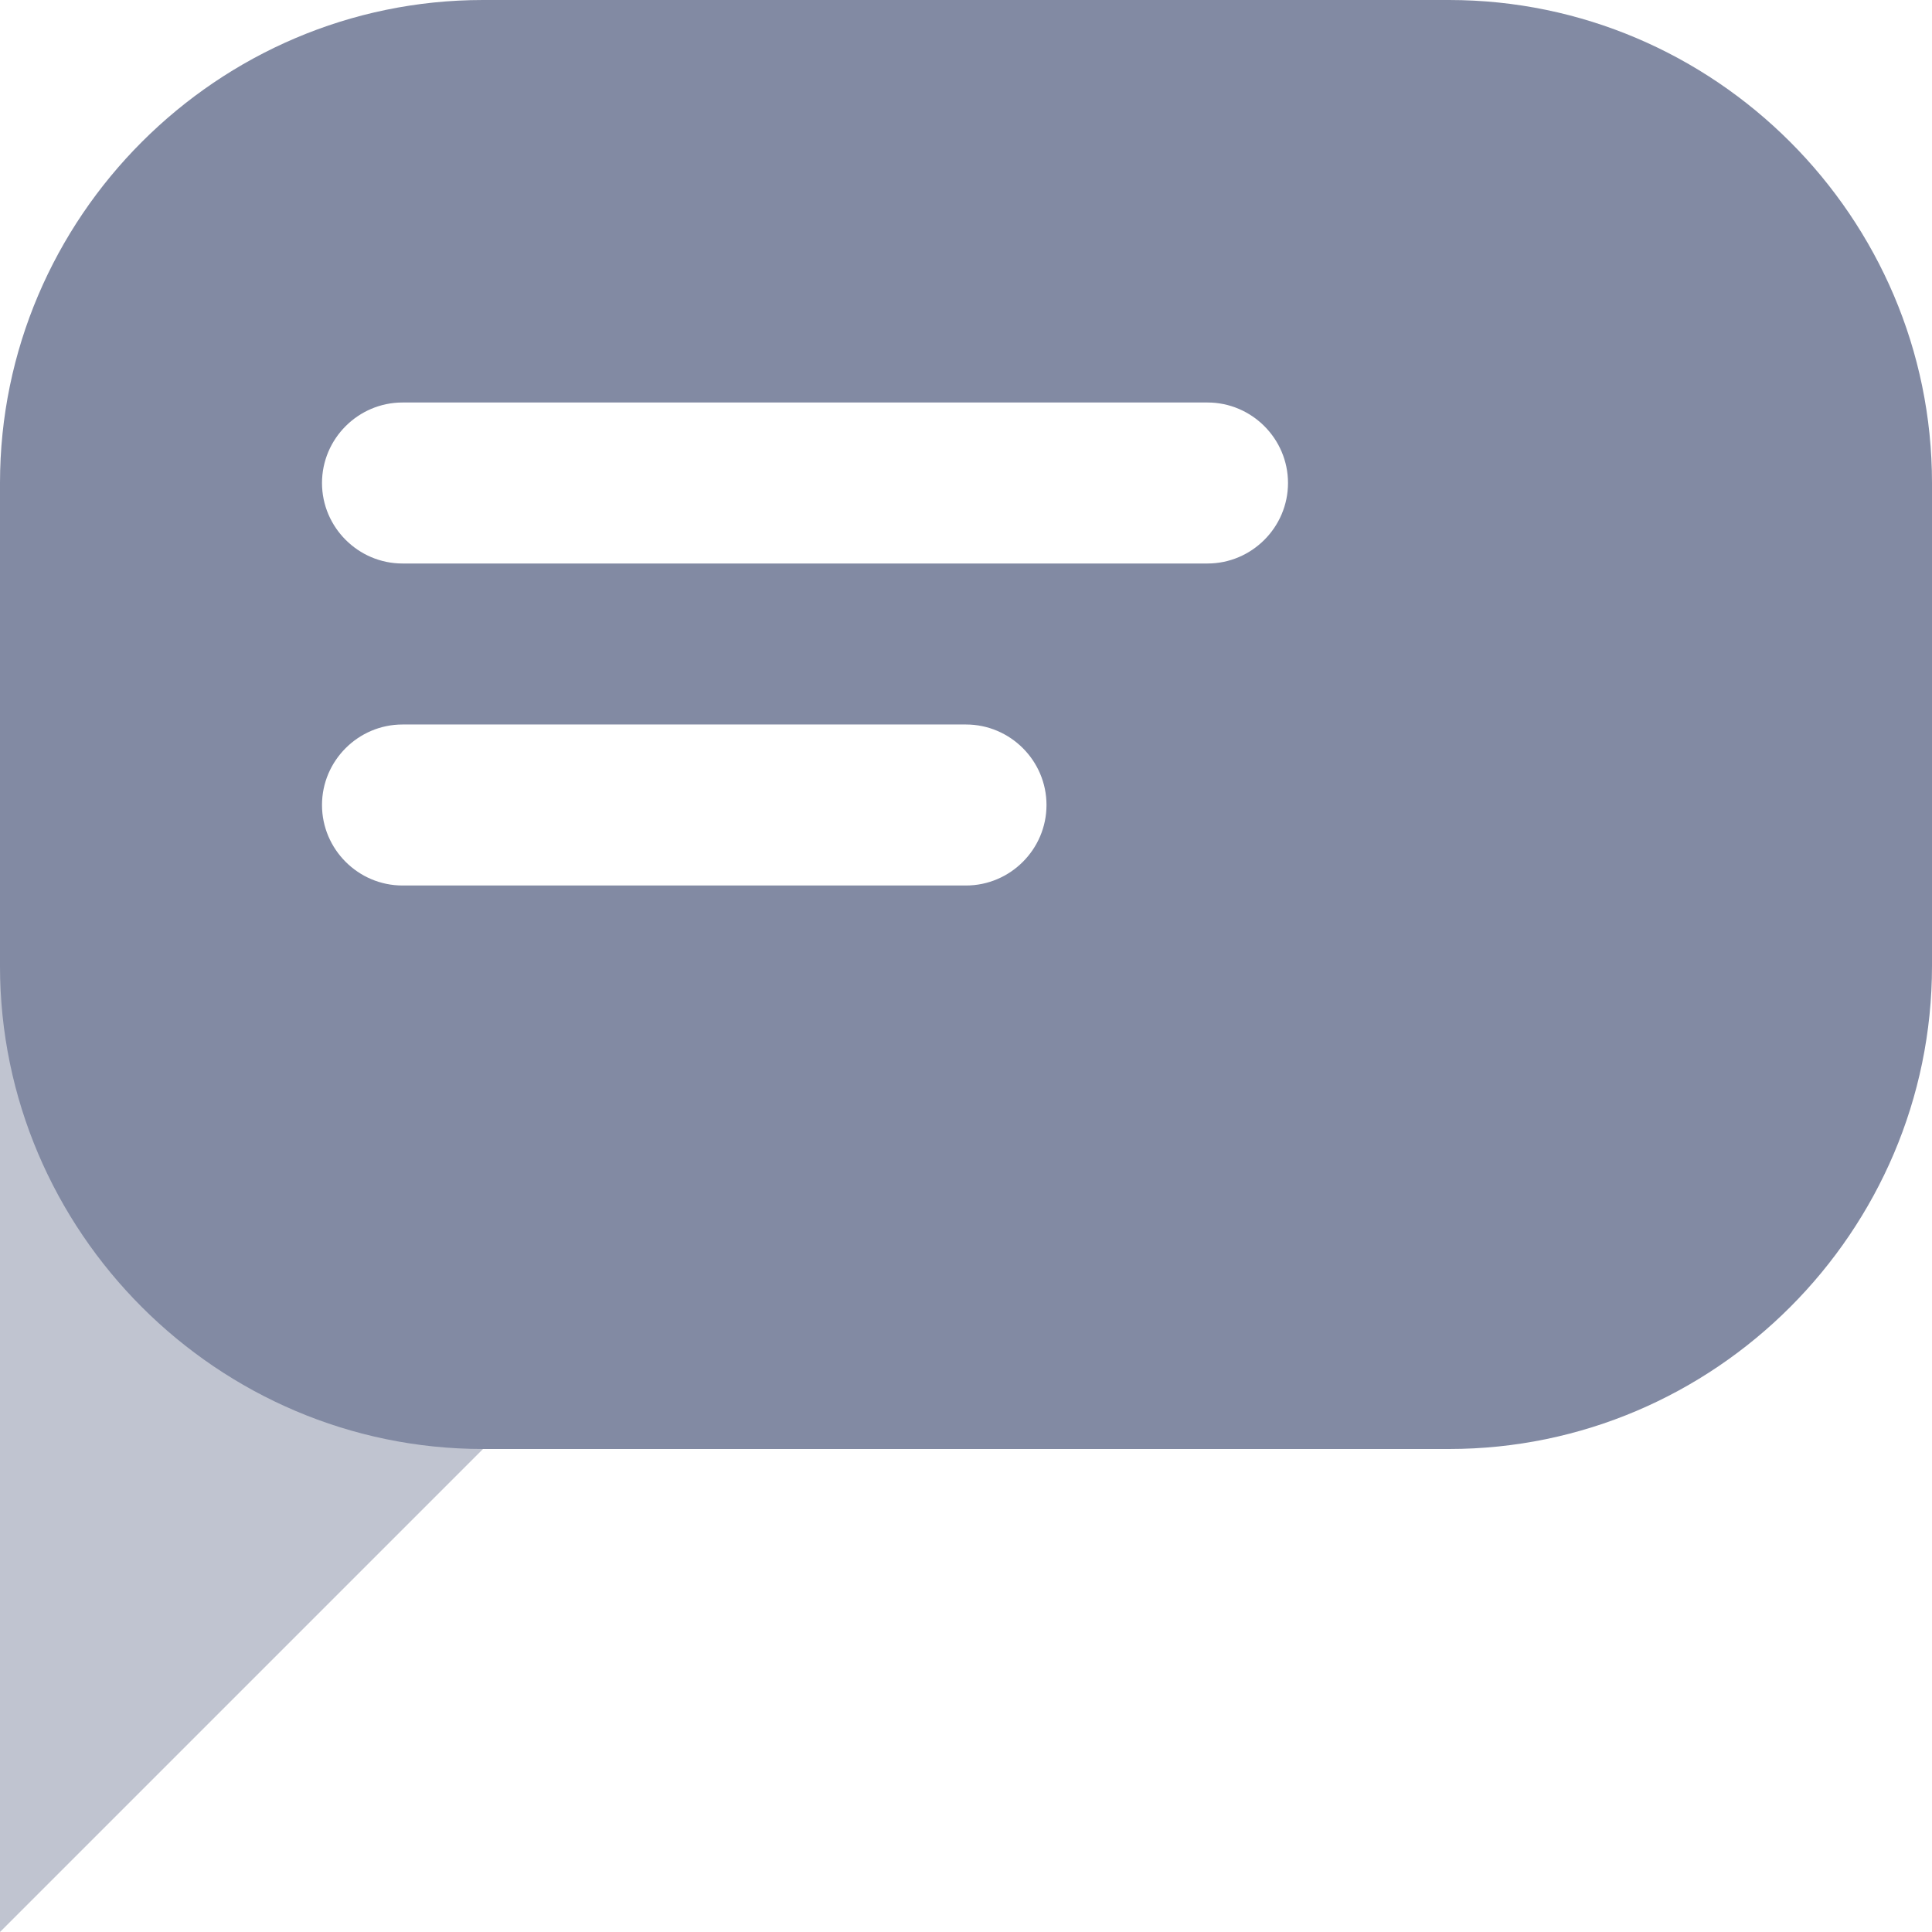
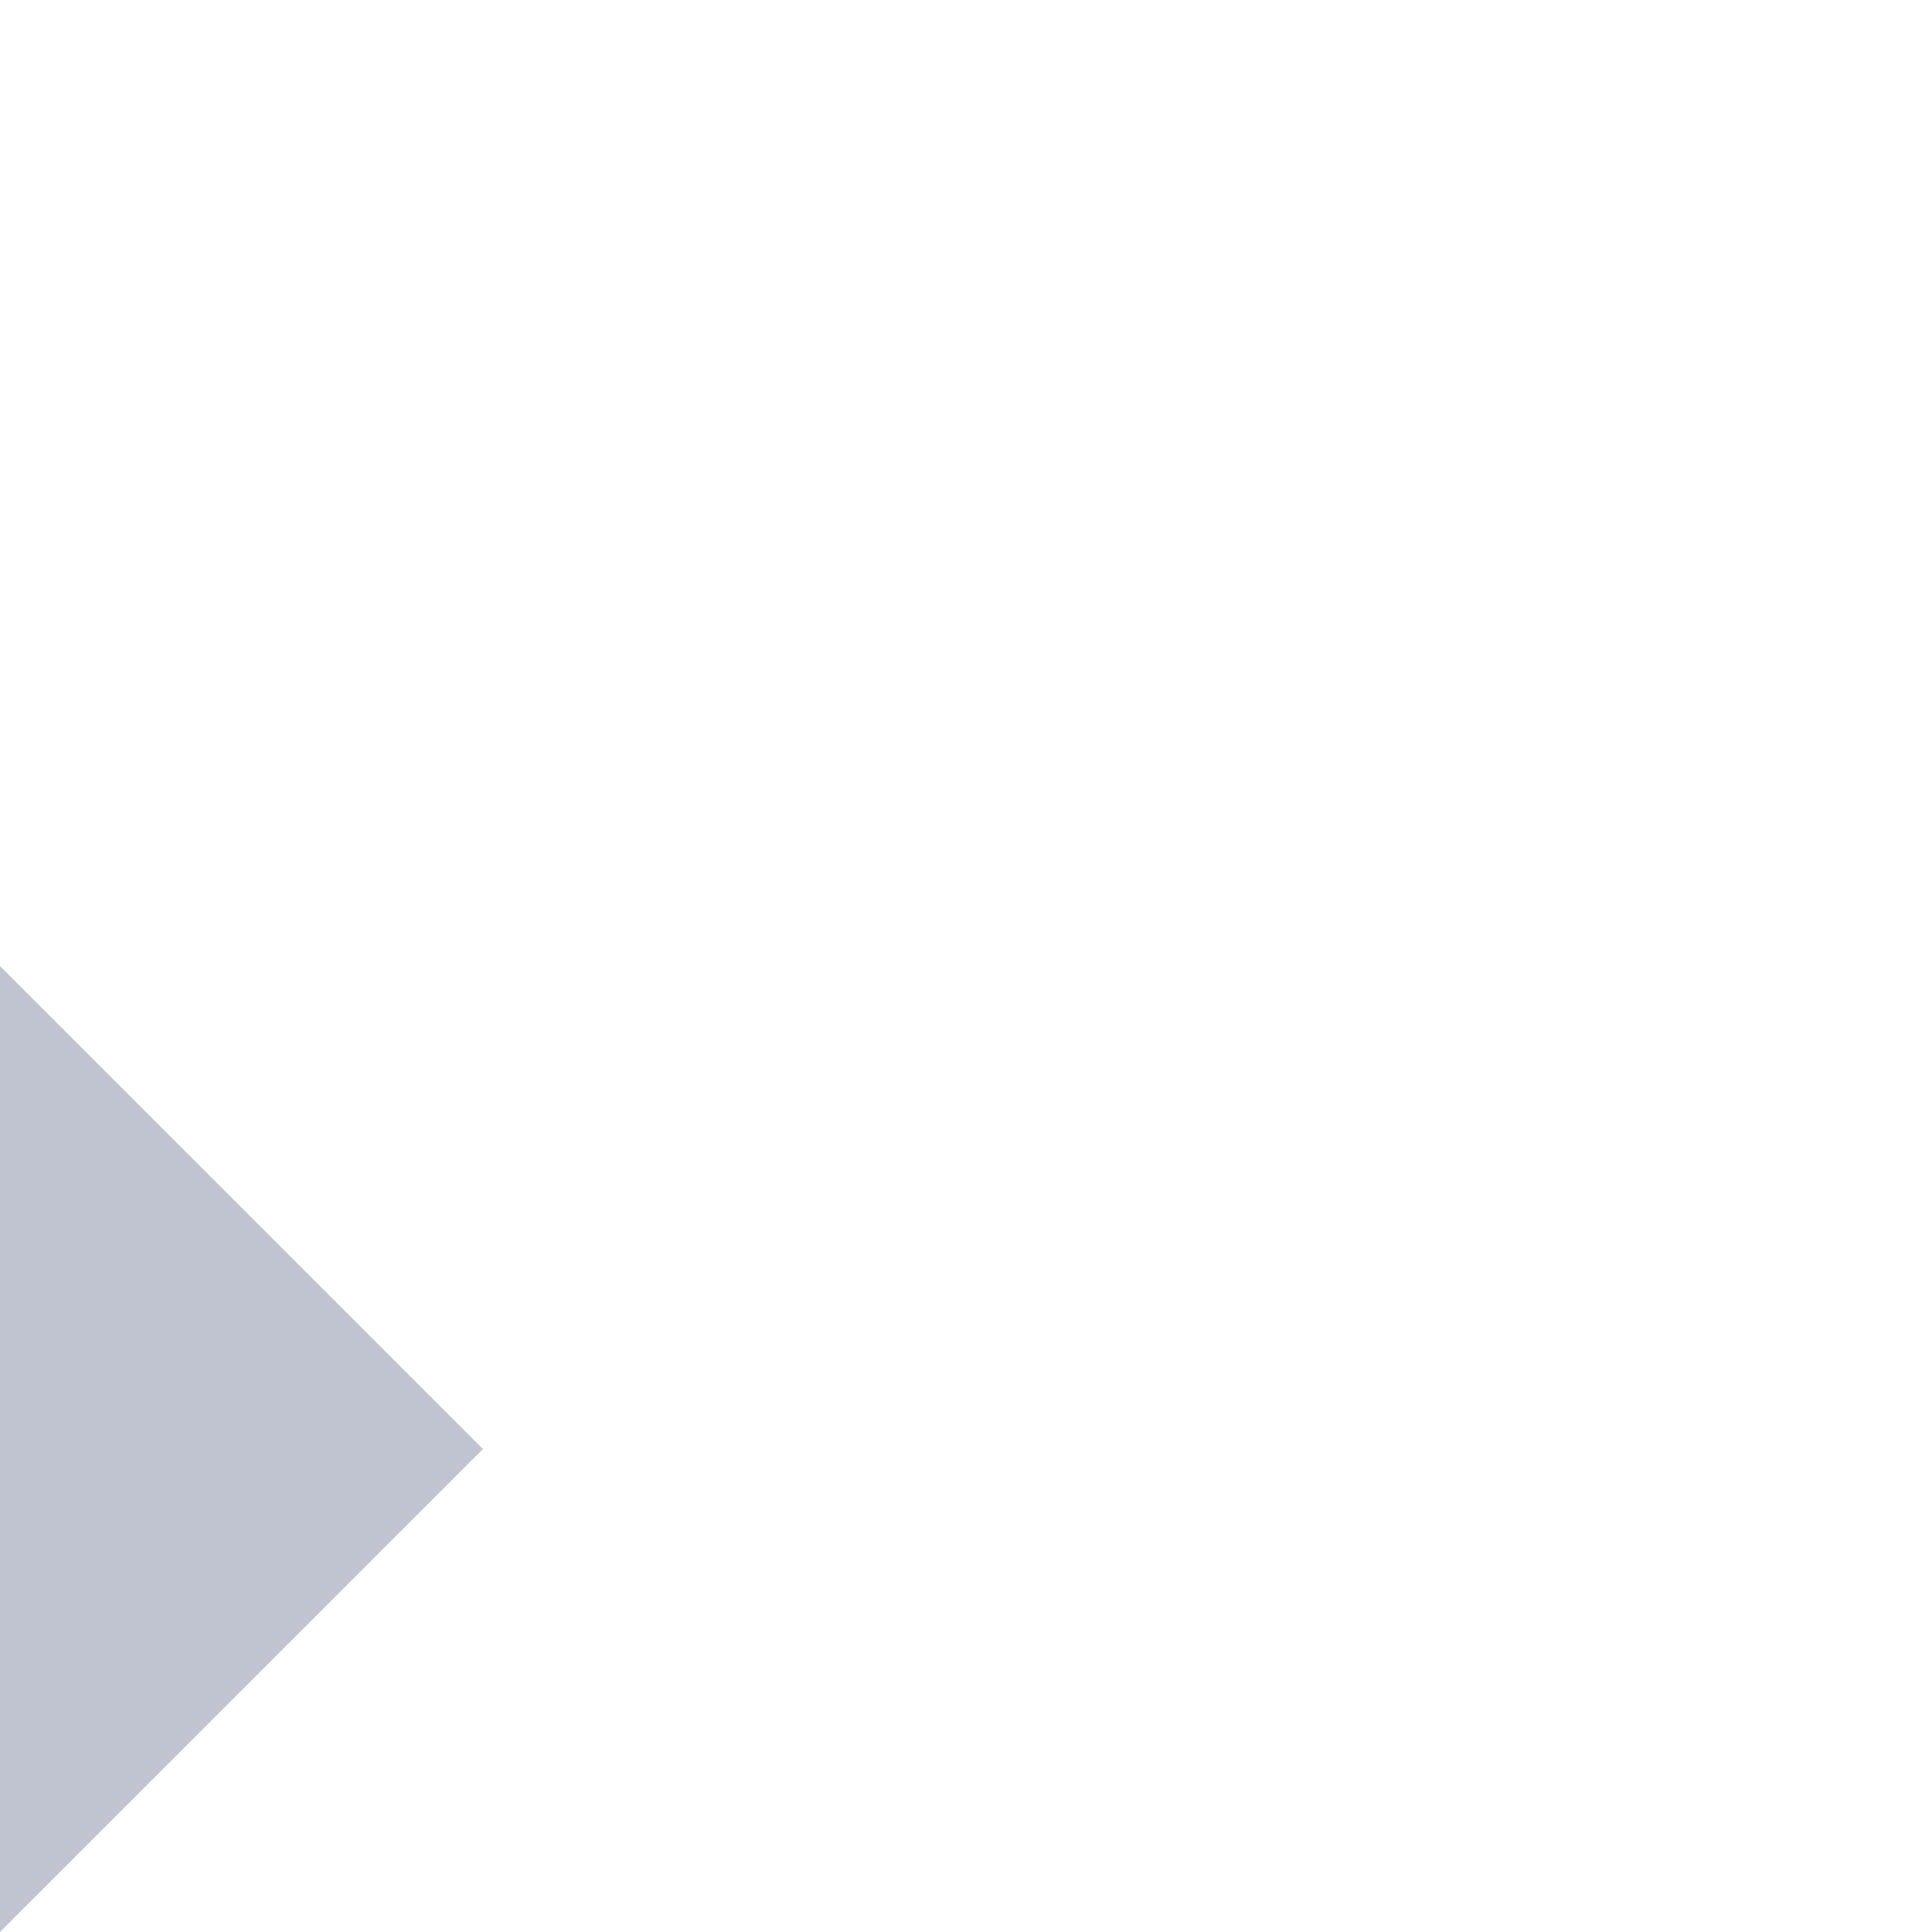
<svg xmlns="http://www.w3.org/2000/svg" version="1.1" id="Слой_1" x="0px" y="0px" viewBox="0 0 24 24" style="enable-background:new 0 0 24 24;" xml:space="preserve">
  <style type="text/css">
	.st0{opacity:0.5;fill:#828AA3;}
	.st1{fill:#828AA3;}
</style>
  <polygon class="st0" points="0,12 0,24 6,18 " />
-   <path class="st1" d="M18,0H6C2.7,0,0,2.7,0,6v6c0,3.3,2.7,6,6,6h12c3.3,0,6-2.7,6-6V6  C24,2.7,21.3,0,18,0z M12,11H5c-0.55,0-1-0.45-1-1s0.45-1,1-1h7c0.55,0,1,0.45,1,1  S12.55,11,12,11z M15,7H5C4.45,7,4,6.55,4,6s0.45-1,1-1h10c0.55,0,1,0.45,1,1S15.55,7,15,7z" />
</svg>